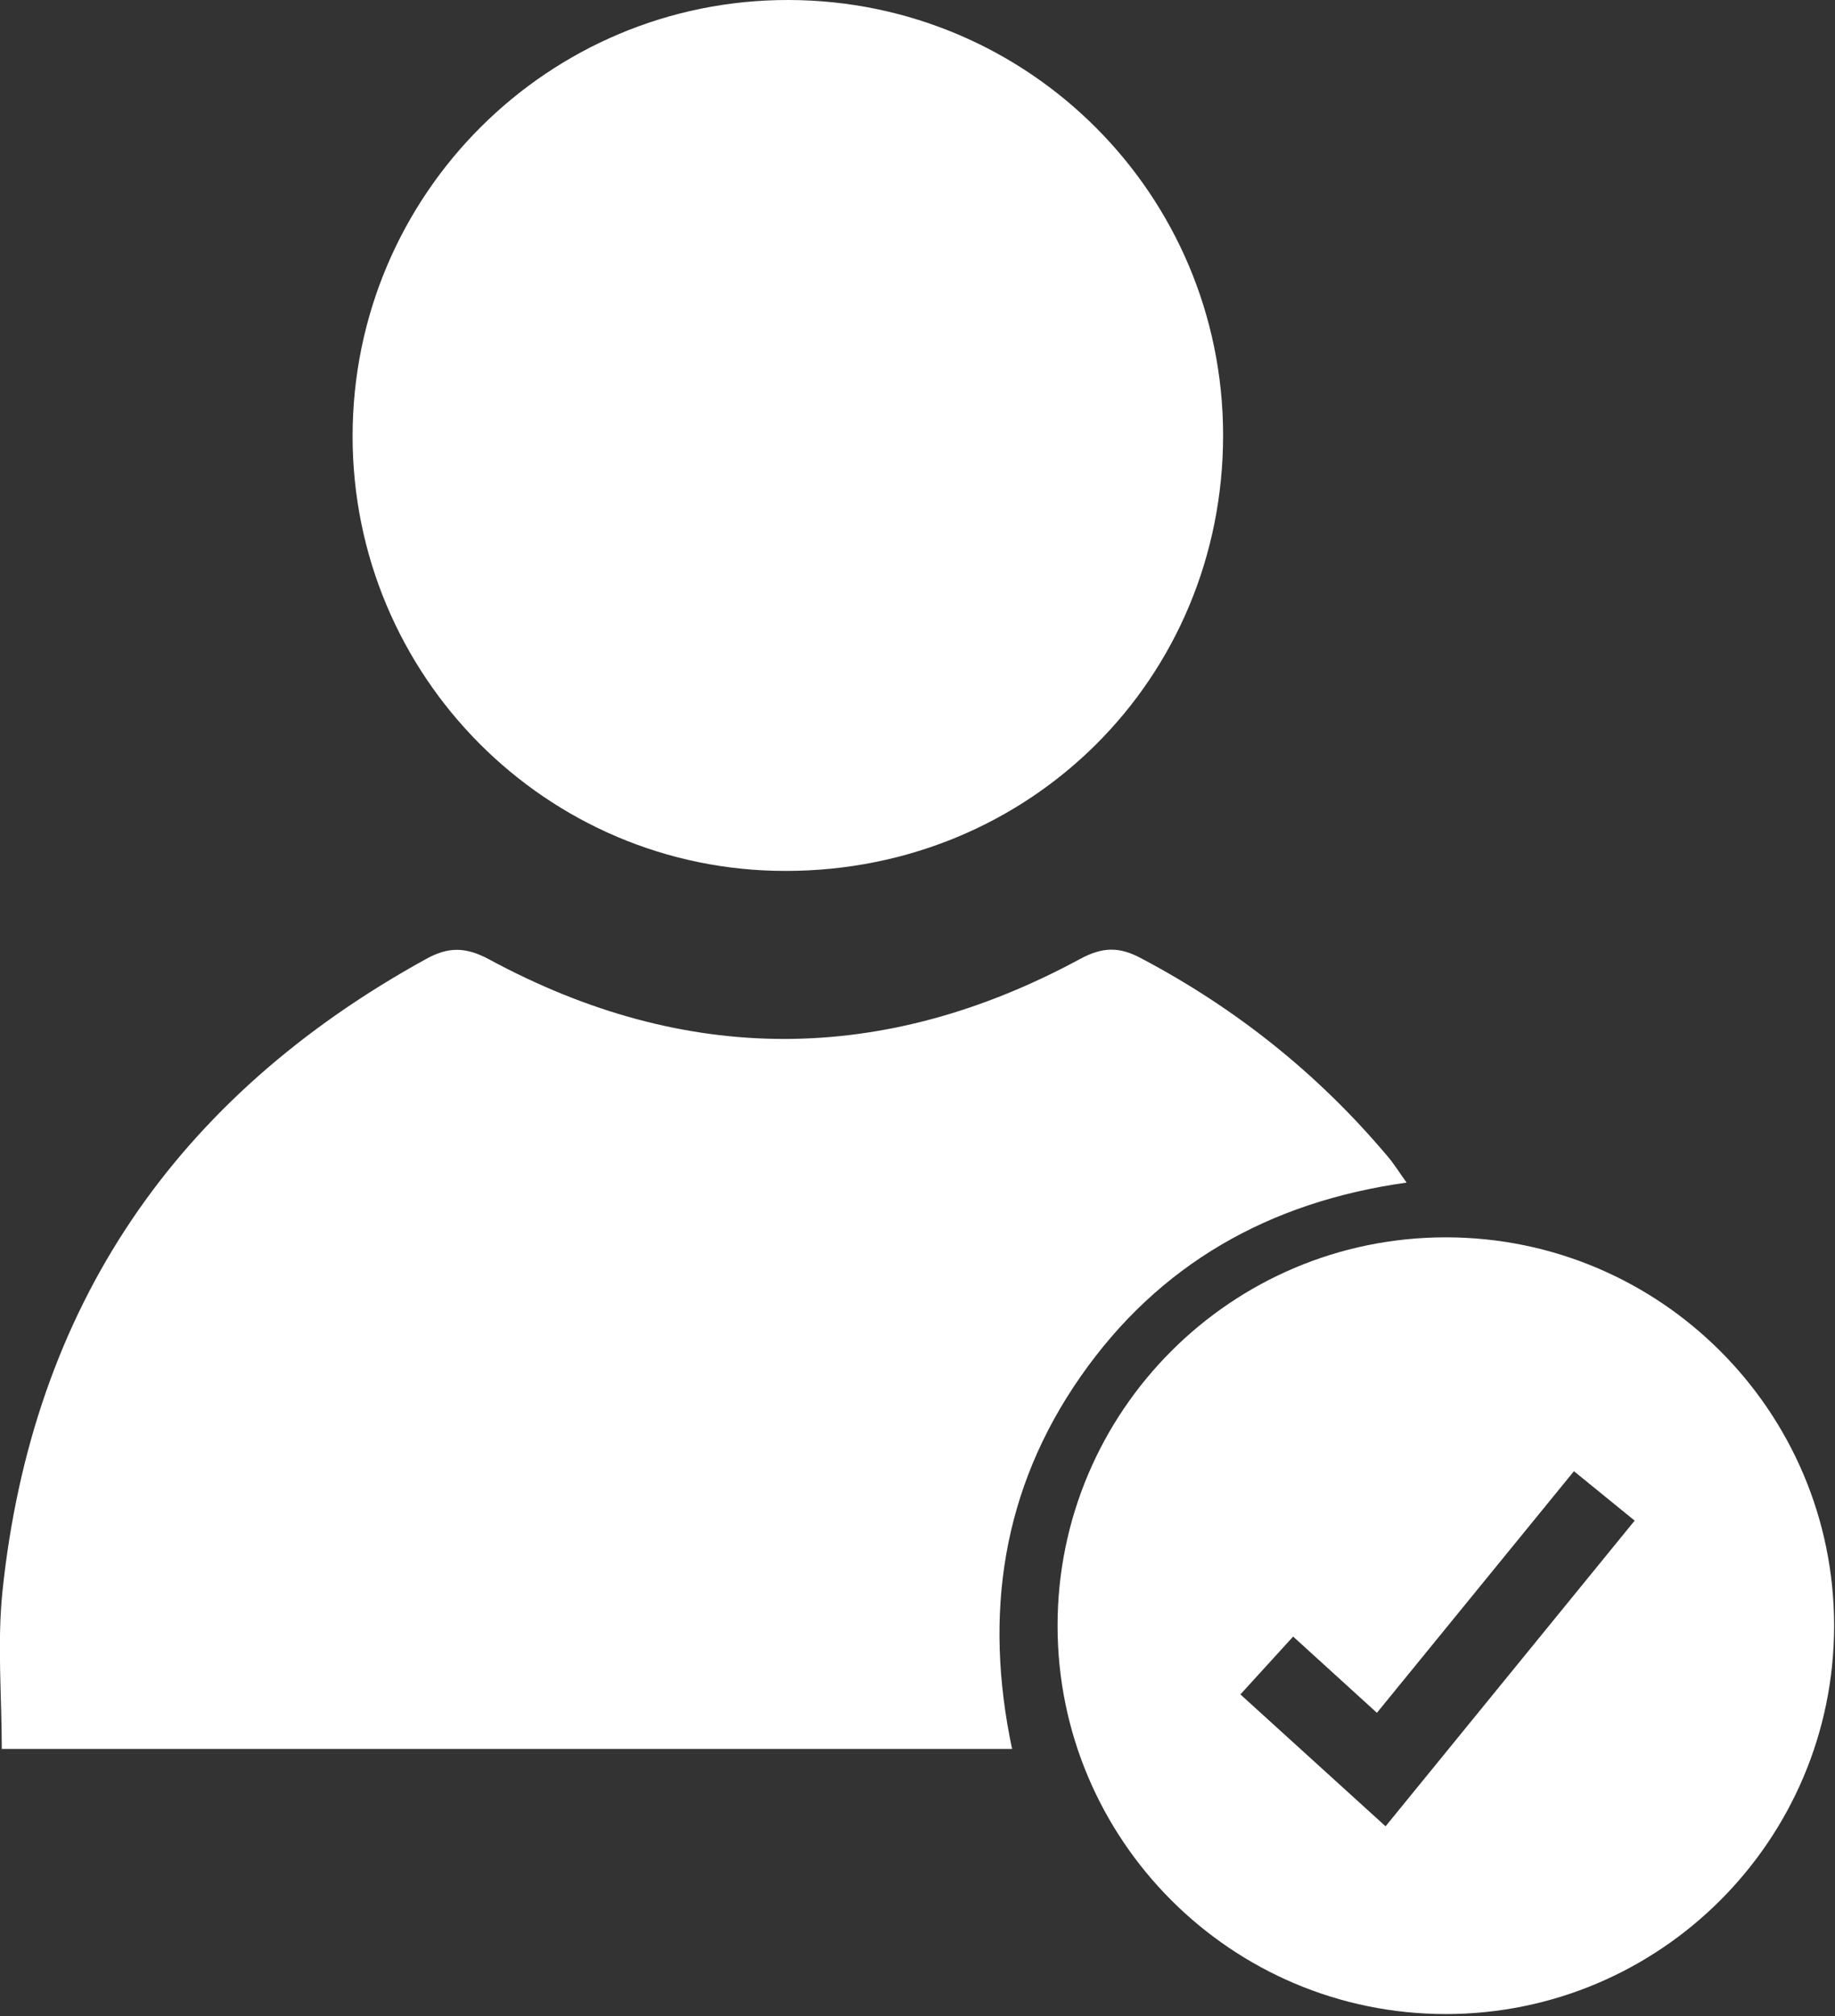
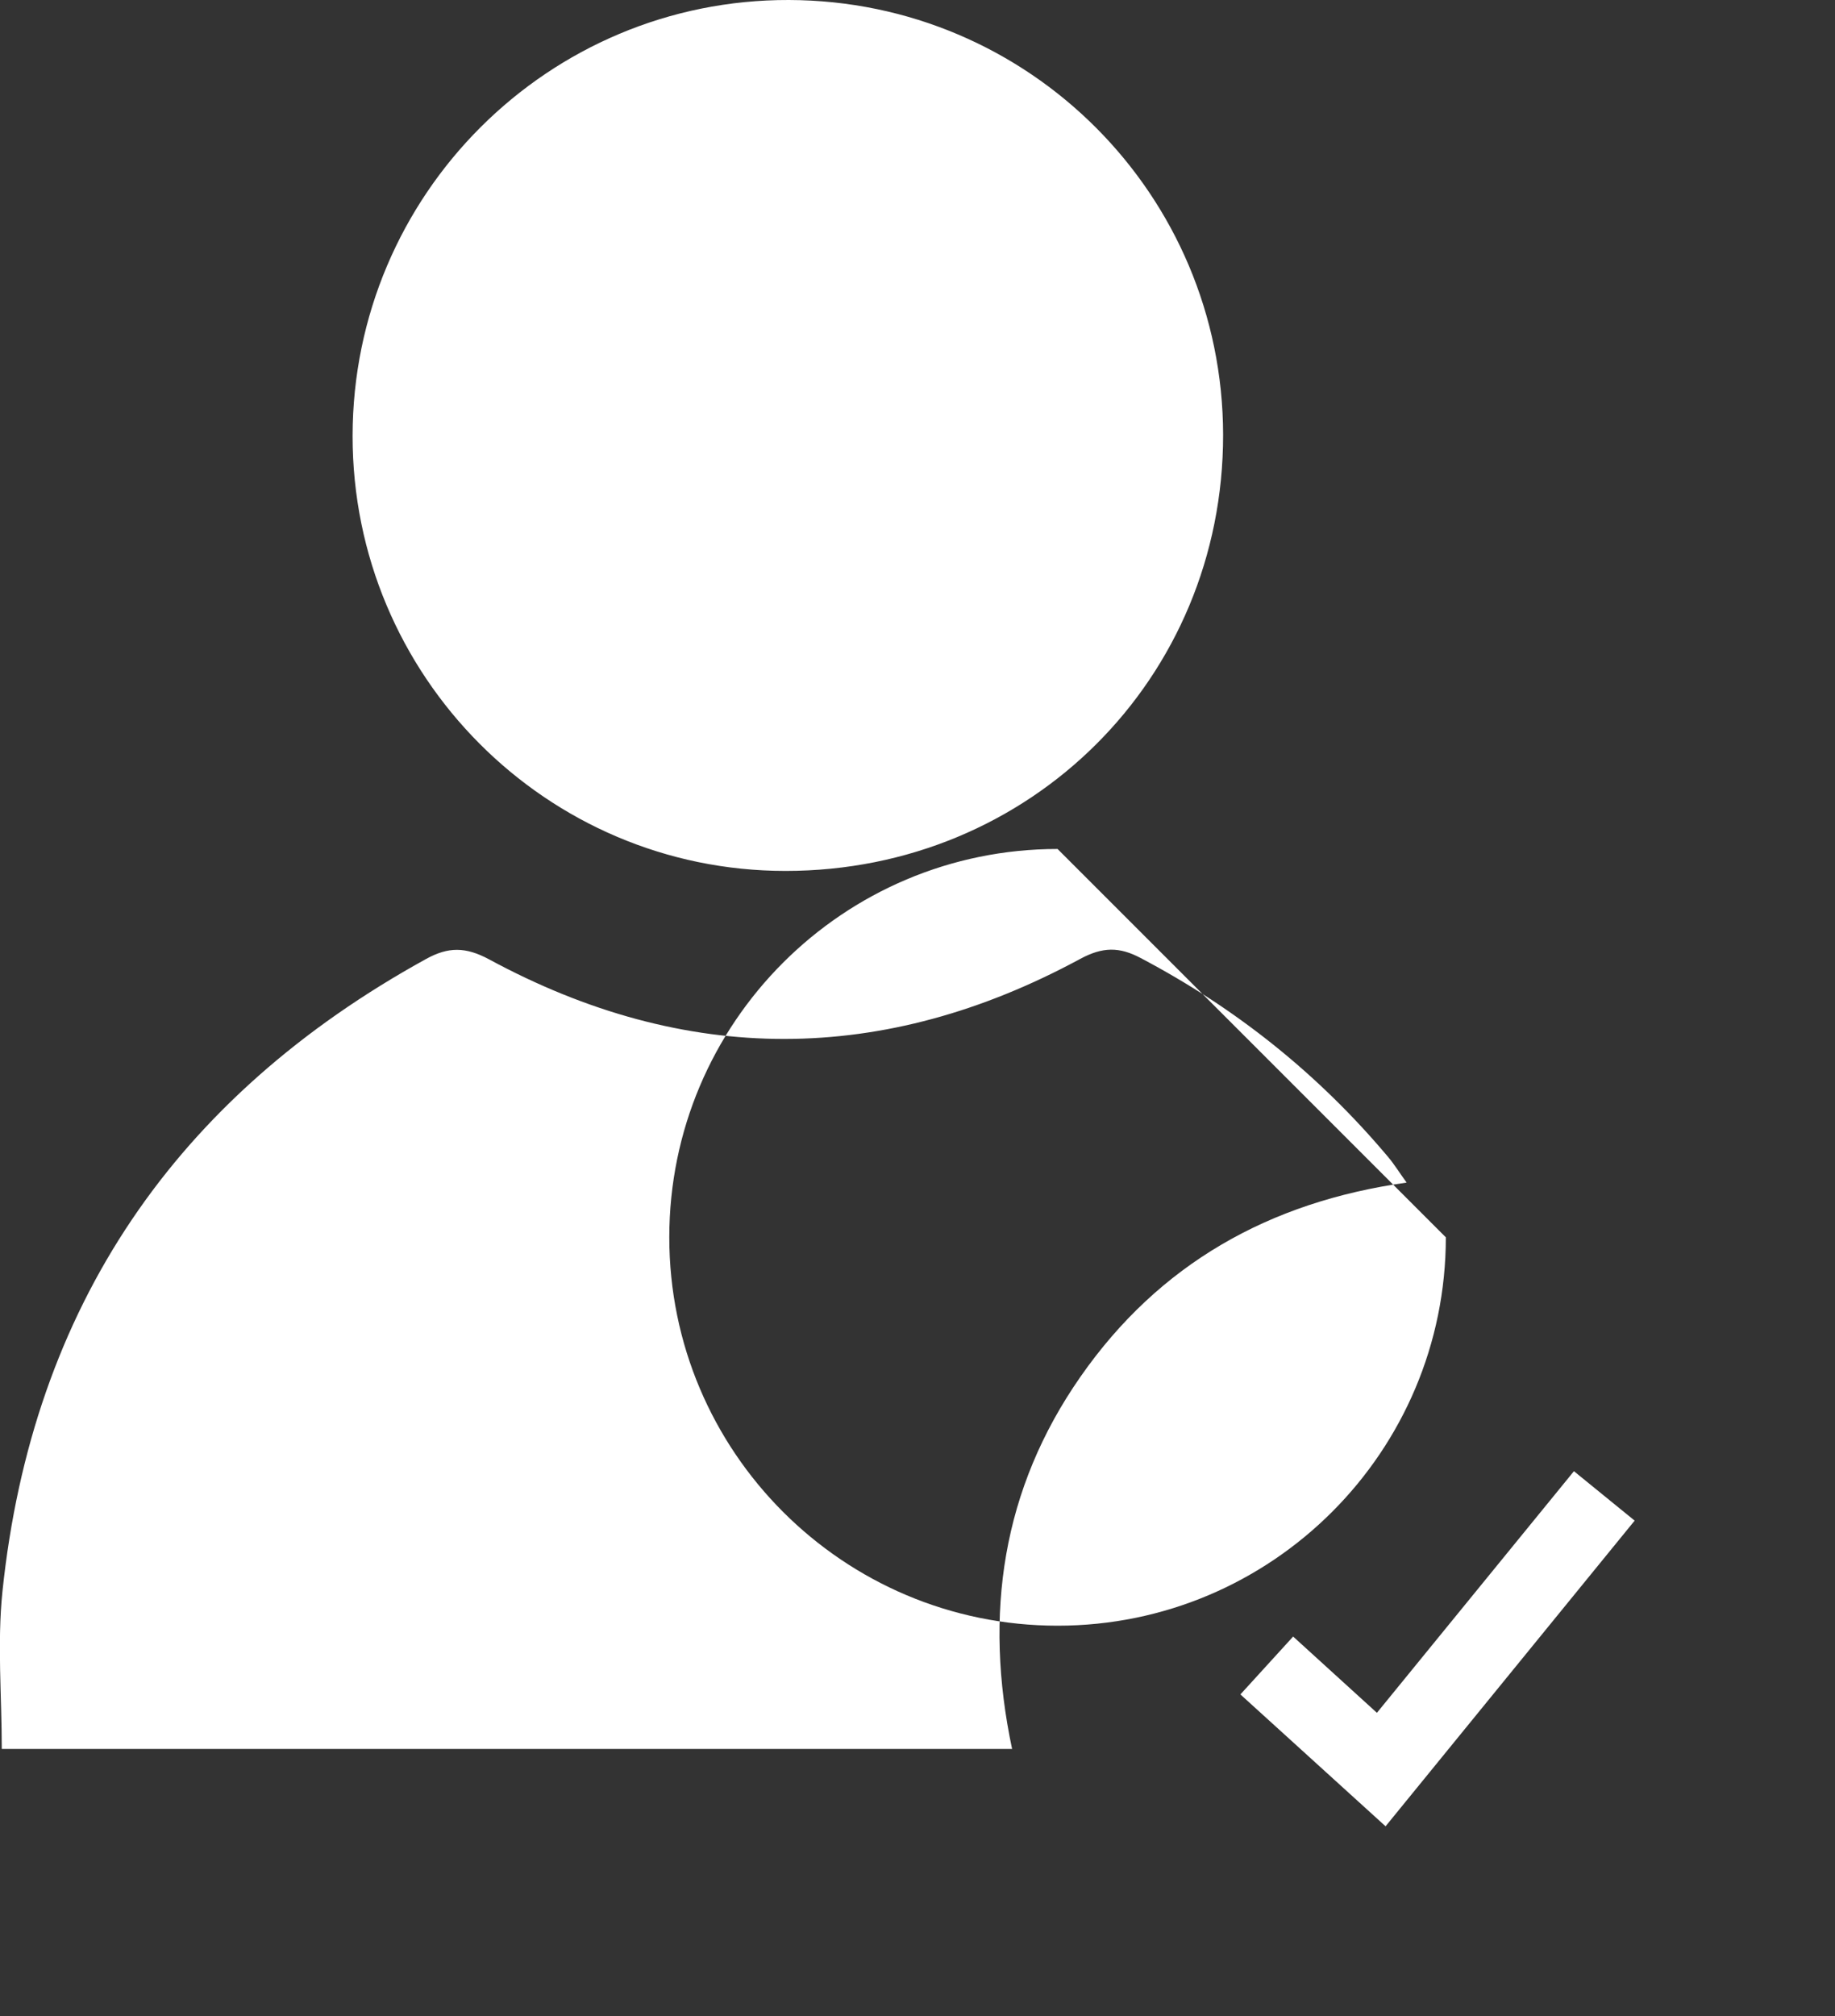
<svg xmlns="http://www.w3.org/2000/svg" width="100%" height="100%" viewBox="0 0 345 379" version="1.1" xml:space="preserve" style="fill-rule:evenodd;clip-rule:evenodd;stroke-linejoin:round;stroke-miterlimit:2;">
  <rect x="0" y="0" width="345" height="379" fill="#333333" stroke="none" />
  <g id="Layer_1-2">
-     <path d="M190.283,328.75l-189.95,0c0,-9.958 -0.875,-19.875 0.125,-29.583c5.584,-53.542 32.584,-93 79.667,-118.917c4.167,-2.292 7.417,-2.292 11.833,0.083c36.959,20 74.167,19.917 111.125,-0.083c4.25,-2.292 7.375,-2.292 11.375,-0.167c17.959,9.459 33.5,21.875 46.542,37.417c1.125,1.333 2.042,2.833 3.458,4.792c-25.916,3.625 -46.583,15.375 -61.291,36.458c-14.742,21.113 -18.246,44.641 -12.884,70Zm-0,0l0.05,0l-0.041,0.042l-0.009,-0.042Zm-42.616,-165.042c-44.959,0 -81.417,-36.666 -81.375,-81.791c0.041,-45.334 36.791,-82.042 82.041,-81.917c45.125,0.125 81.542,36.583 81.625,81.708c0.042,45.834 -36.25,82 -82.25,82l-0.041,0Zm124.166,68.875c40.292,0 73,32.709 73,73c0,40.292 -32.708,73 -73,73c-40.291,0 -73,-32.708 -73,-73c0,-40.291 32.667,-73 73,-73Zm-11.375,110.667l0.042,0.042l46.833,-57.459l-11.416,-9.291l-37.042,45.416l-15.75,-14.333l-9.917,10.875l27.25,24.75Z" style="fill:#fff;" />
+     <path d="M190.283,328.75l-189.95,0c0,-9.958 -0.875,-19.875 0.125,-29.583c5.584,-53.542 32.584,-93 79.667,-118.917c4.167,-2.292 7.417,-2.292 11.833,0.083c36.959,20 74.167,19.917 111.125,-0.083c4.25,-2.292 7.375,-2.292 11.375,-0.167c17.959,9.459 33.5,21.875 46.542,37.417c1.125,1.333 2.042,2.833 3.458,4.792c-25.916,3.625 -46.583,15.375 -61.291,36.458c-14.742,21.113 -18.246,44.641 -12.884,70Zm-0,0l0.05,0l-0.041,0.042l-0.009,-0.042Zm-42.616,-165.042c-44.959,0 -81.417,-36.666 -81.375,-81.791c0.041,-45.334 36.791,-82.042 82.041,-81.917c45.125,0.125 81.542,36.583 81.625,81.708c0.042,45.834 -36.25,82 -82.25,82l-0.041,0Zm124.166,68.875c0,40.292 -32.708,73 -73,73c-40.291,0 -73,-32.708 -73,-73c0,-40.291 32.667,-73 73,-73Zm-11.375,110.667l0.042,0.042l46.833,-57.459l-11.416,-9.291l-37.042,45.416l-15.75,-14.333l-9.917,10.875l27.25,24.75Z" style="fill:#fff;" />
  </g>
</svg>